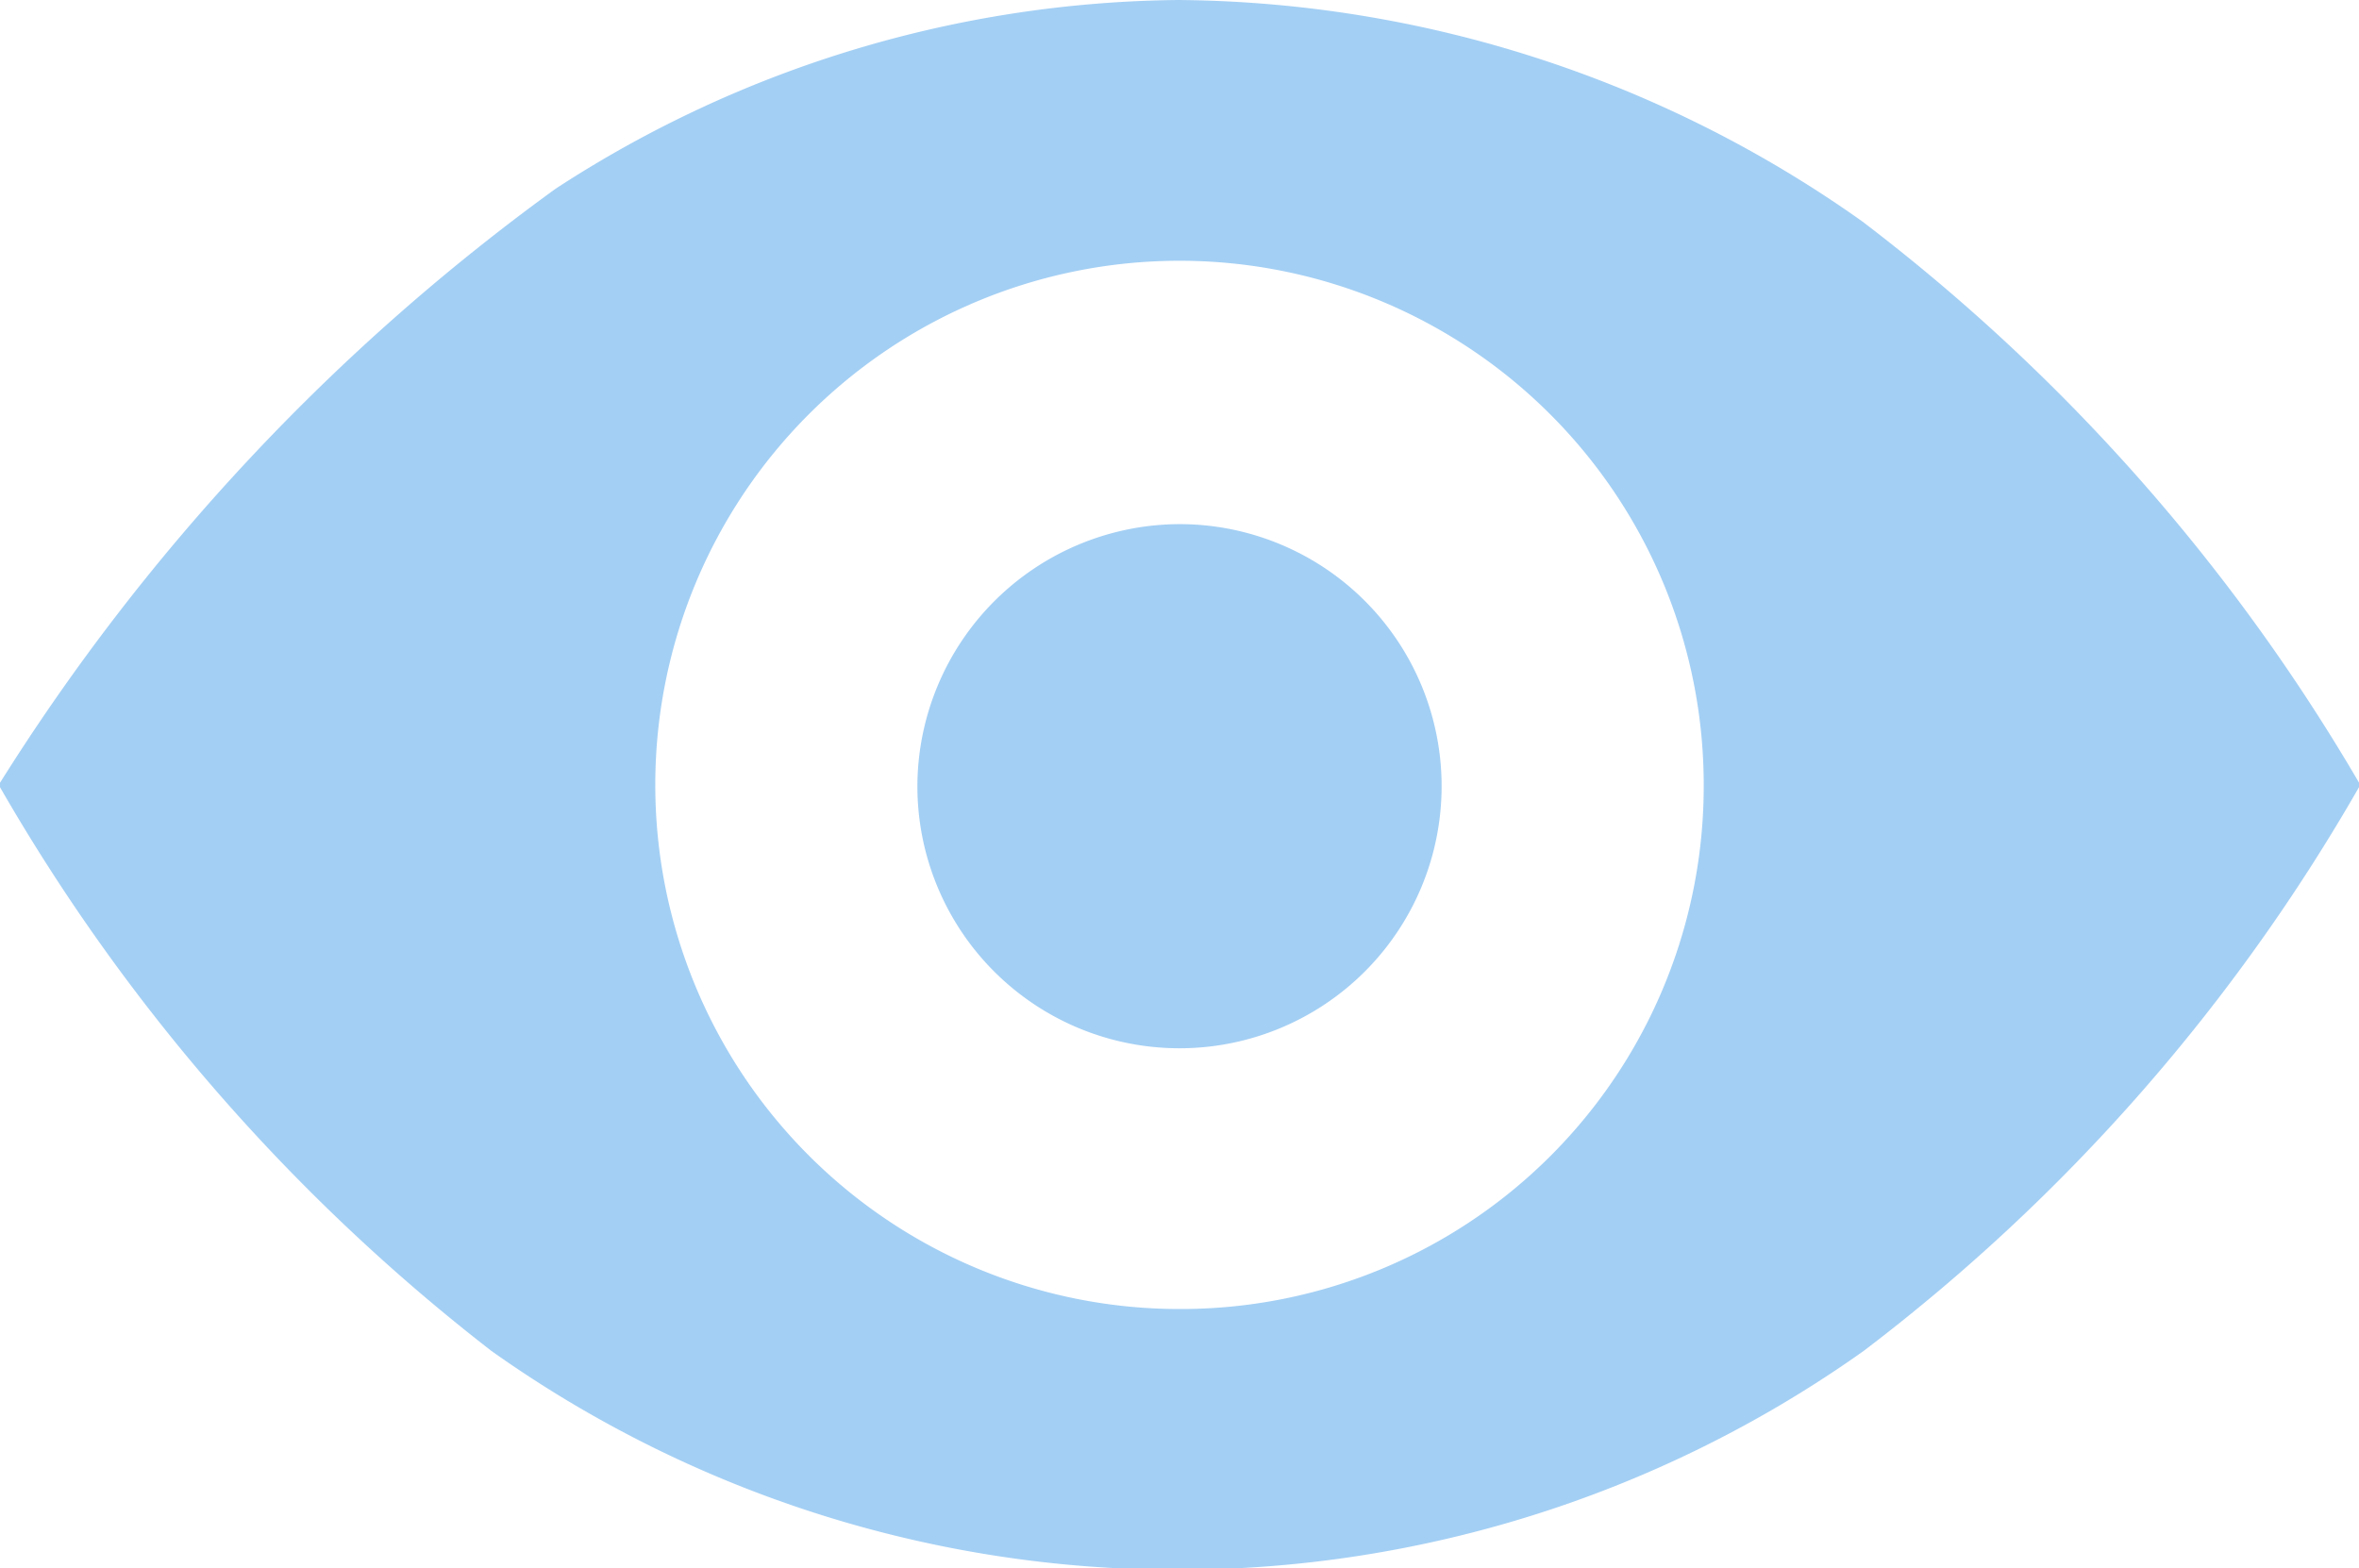
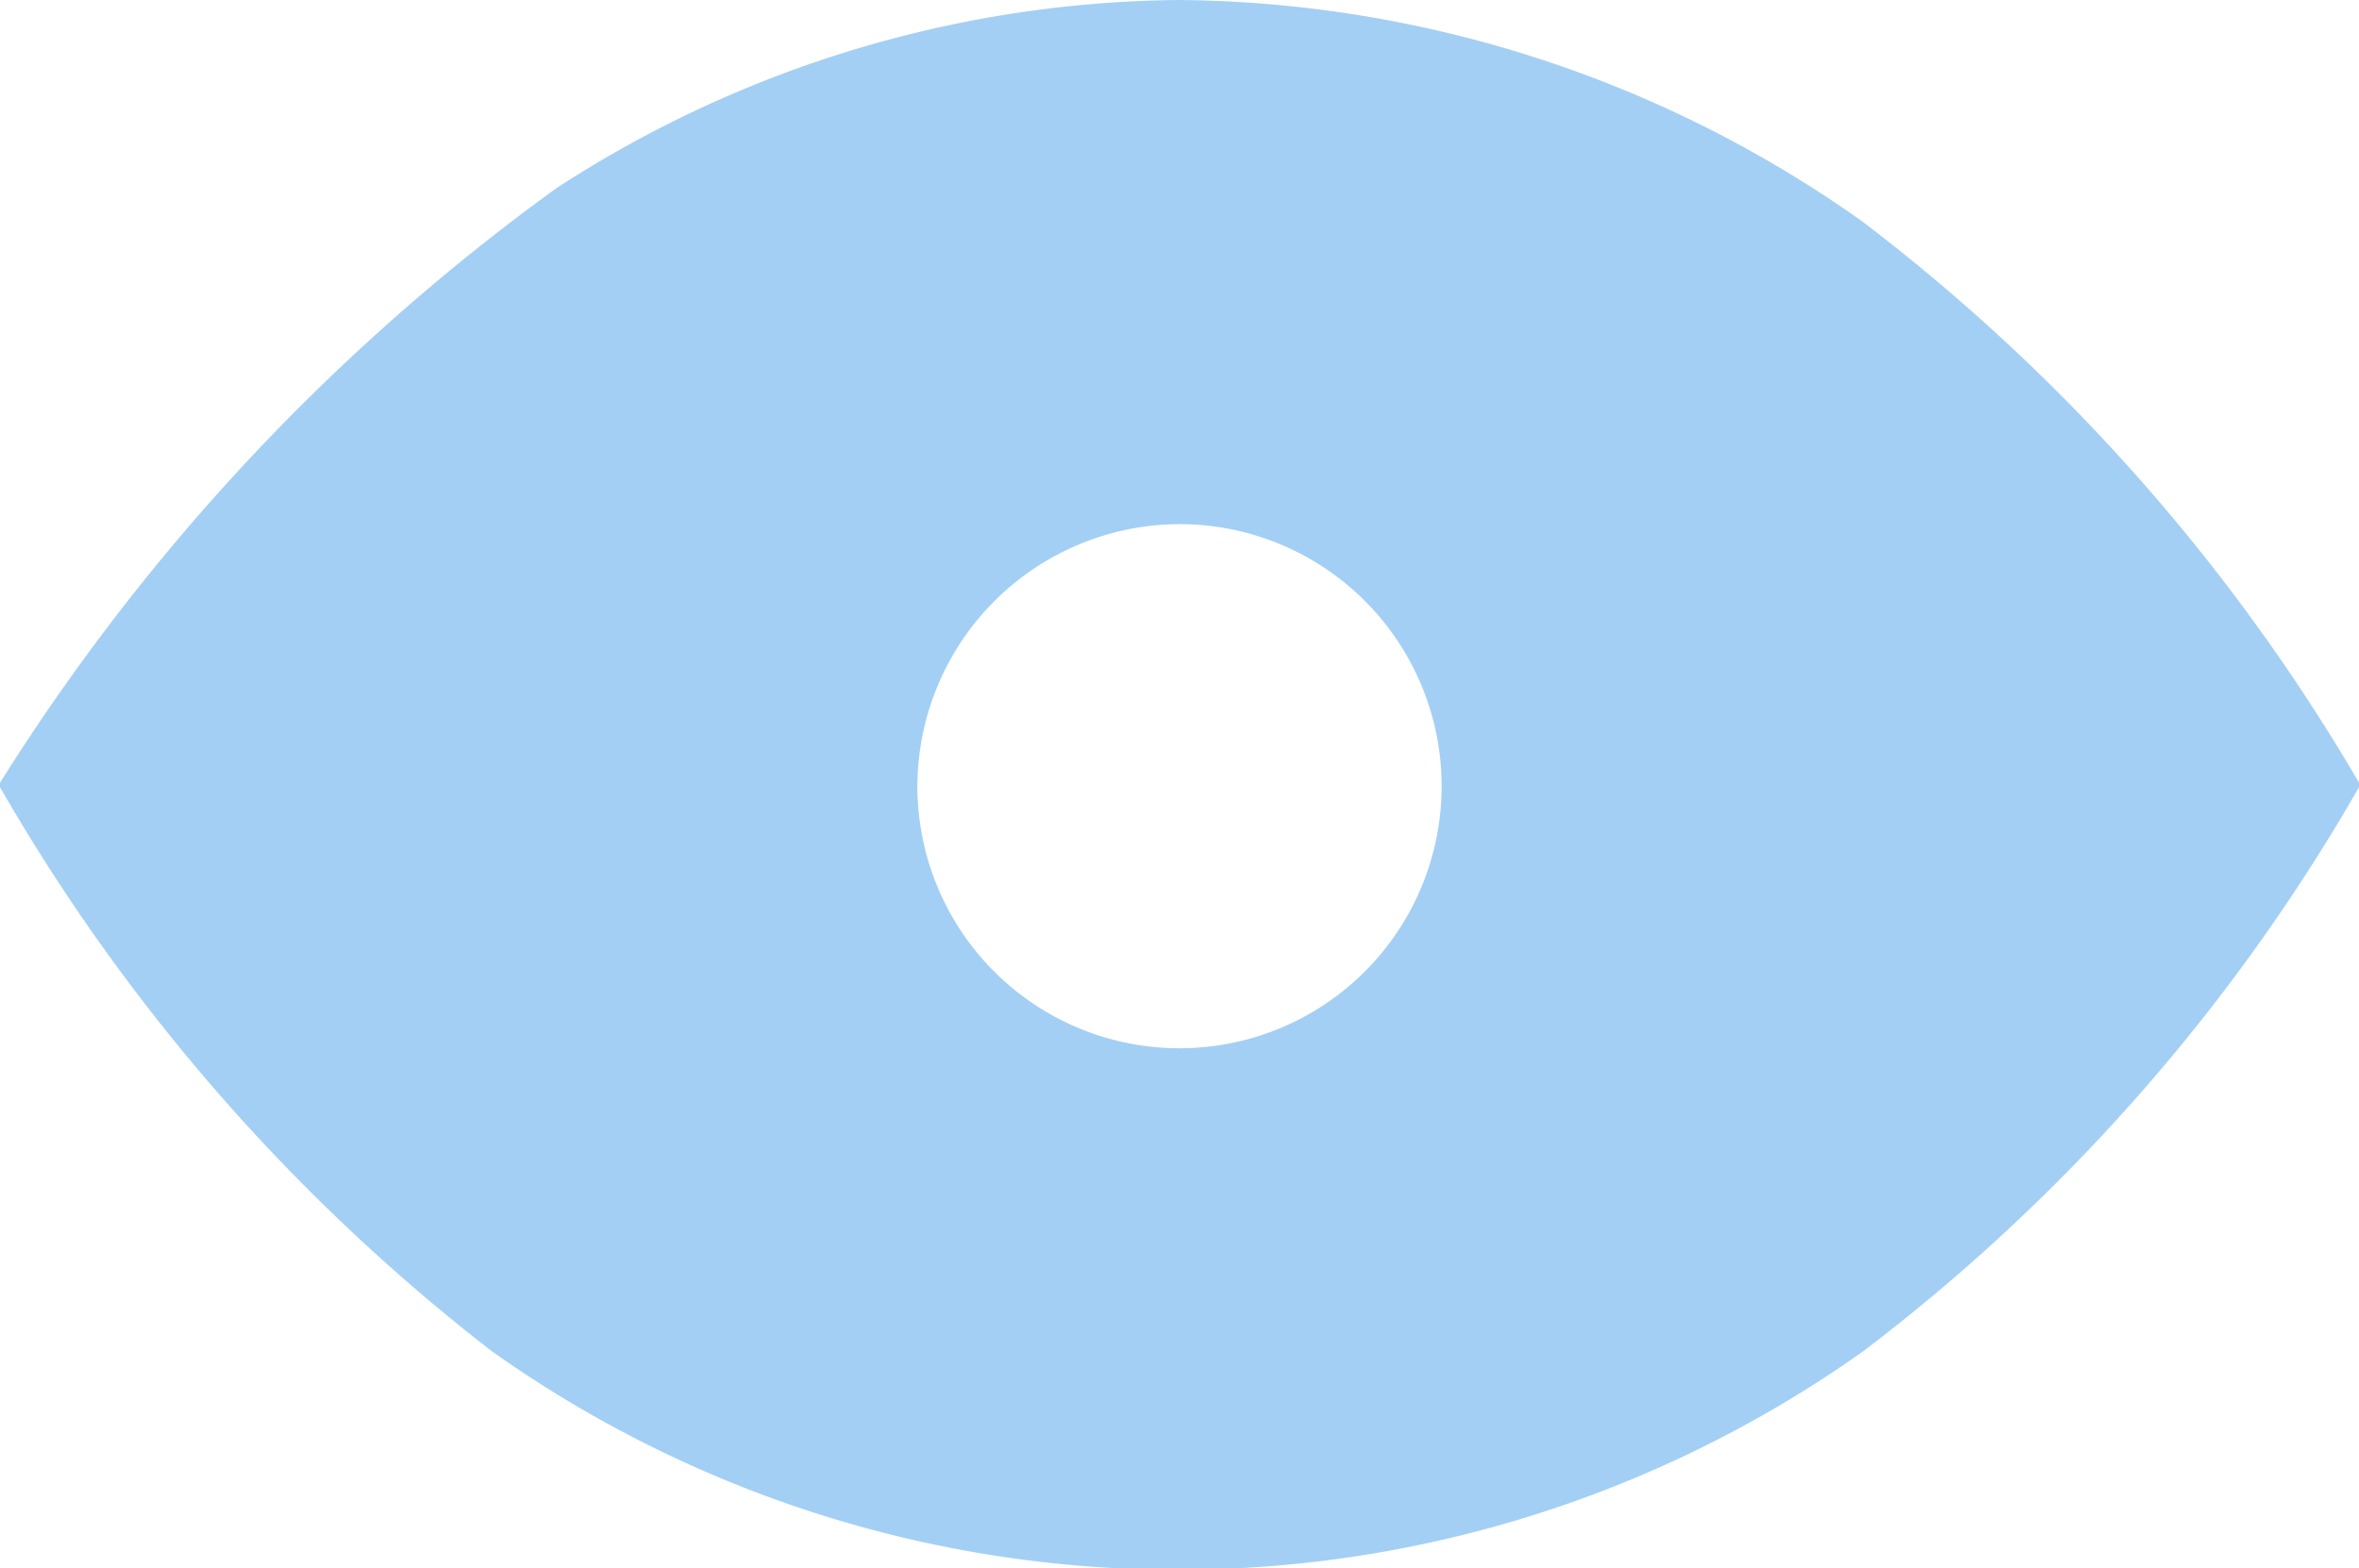
<svg xmlns="http://www.w3.org/2000/svg" width="18" height="11.97" viewBox="0 0 18 11.97">
  <defs>
    <style>
      .cls-1 {
        fill: #a3cff4;
        fill-rule: evenodd;
      }
    </style>
  </defs>
-   <path id="观看量图标-封面亮" class="cls-1" d="M5249.21,1910.69a9.134,9.134,0,0,0-5.22-1.69,8.846,8.846,0,0,0-4.75,1.44,16.28,16.28,0,0,0-4.25,4.55,14.721,14.721,0,0,0,3.76,4.32,9.04,9.04,0,0,0,10.47,0,14.367,14.367,0,0,0,3.79-4.32,14.685,14.685,0,0,0-3.8-4.3m-5.21,8.3a4,4,0,1,1,4-4,3.99,3.99,0,0,1-4,4m0-5.99a2,2,0,1,1-2,2A2.006,2.006,0,0,1,5244,1913Z" transform="translate(-5235 -1909)" />
+   <path id="观看量图标-封面亮" class="cls-1" d="M5249.21,1910.69a9.134,9.134,0,0,0-5.22-1.69,8.846,8.846,0,0,0-4.75,1.44,16.28,16.28,0,0,0-4.25,4.55,14.721,14.721,0,0,0,3.76,4.32,9.04,9.04,0,0,0,10.47,0,14.367,14.367,0,0,0,3.79-4.32,14.685,14.685,0,0,0-3.8-4.3m-5.21,8.3m0-5.99a2,2,0,1,1-2,2A2.006,2.006,0,0,1,5244,1913Z" transform="translate(-5235 -1909)" />
</svg>